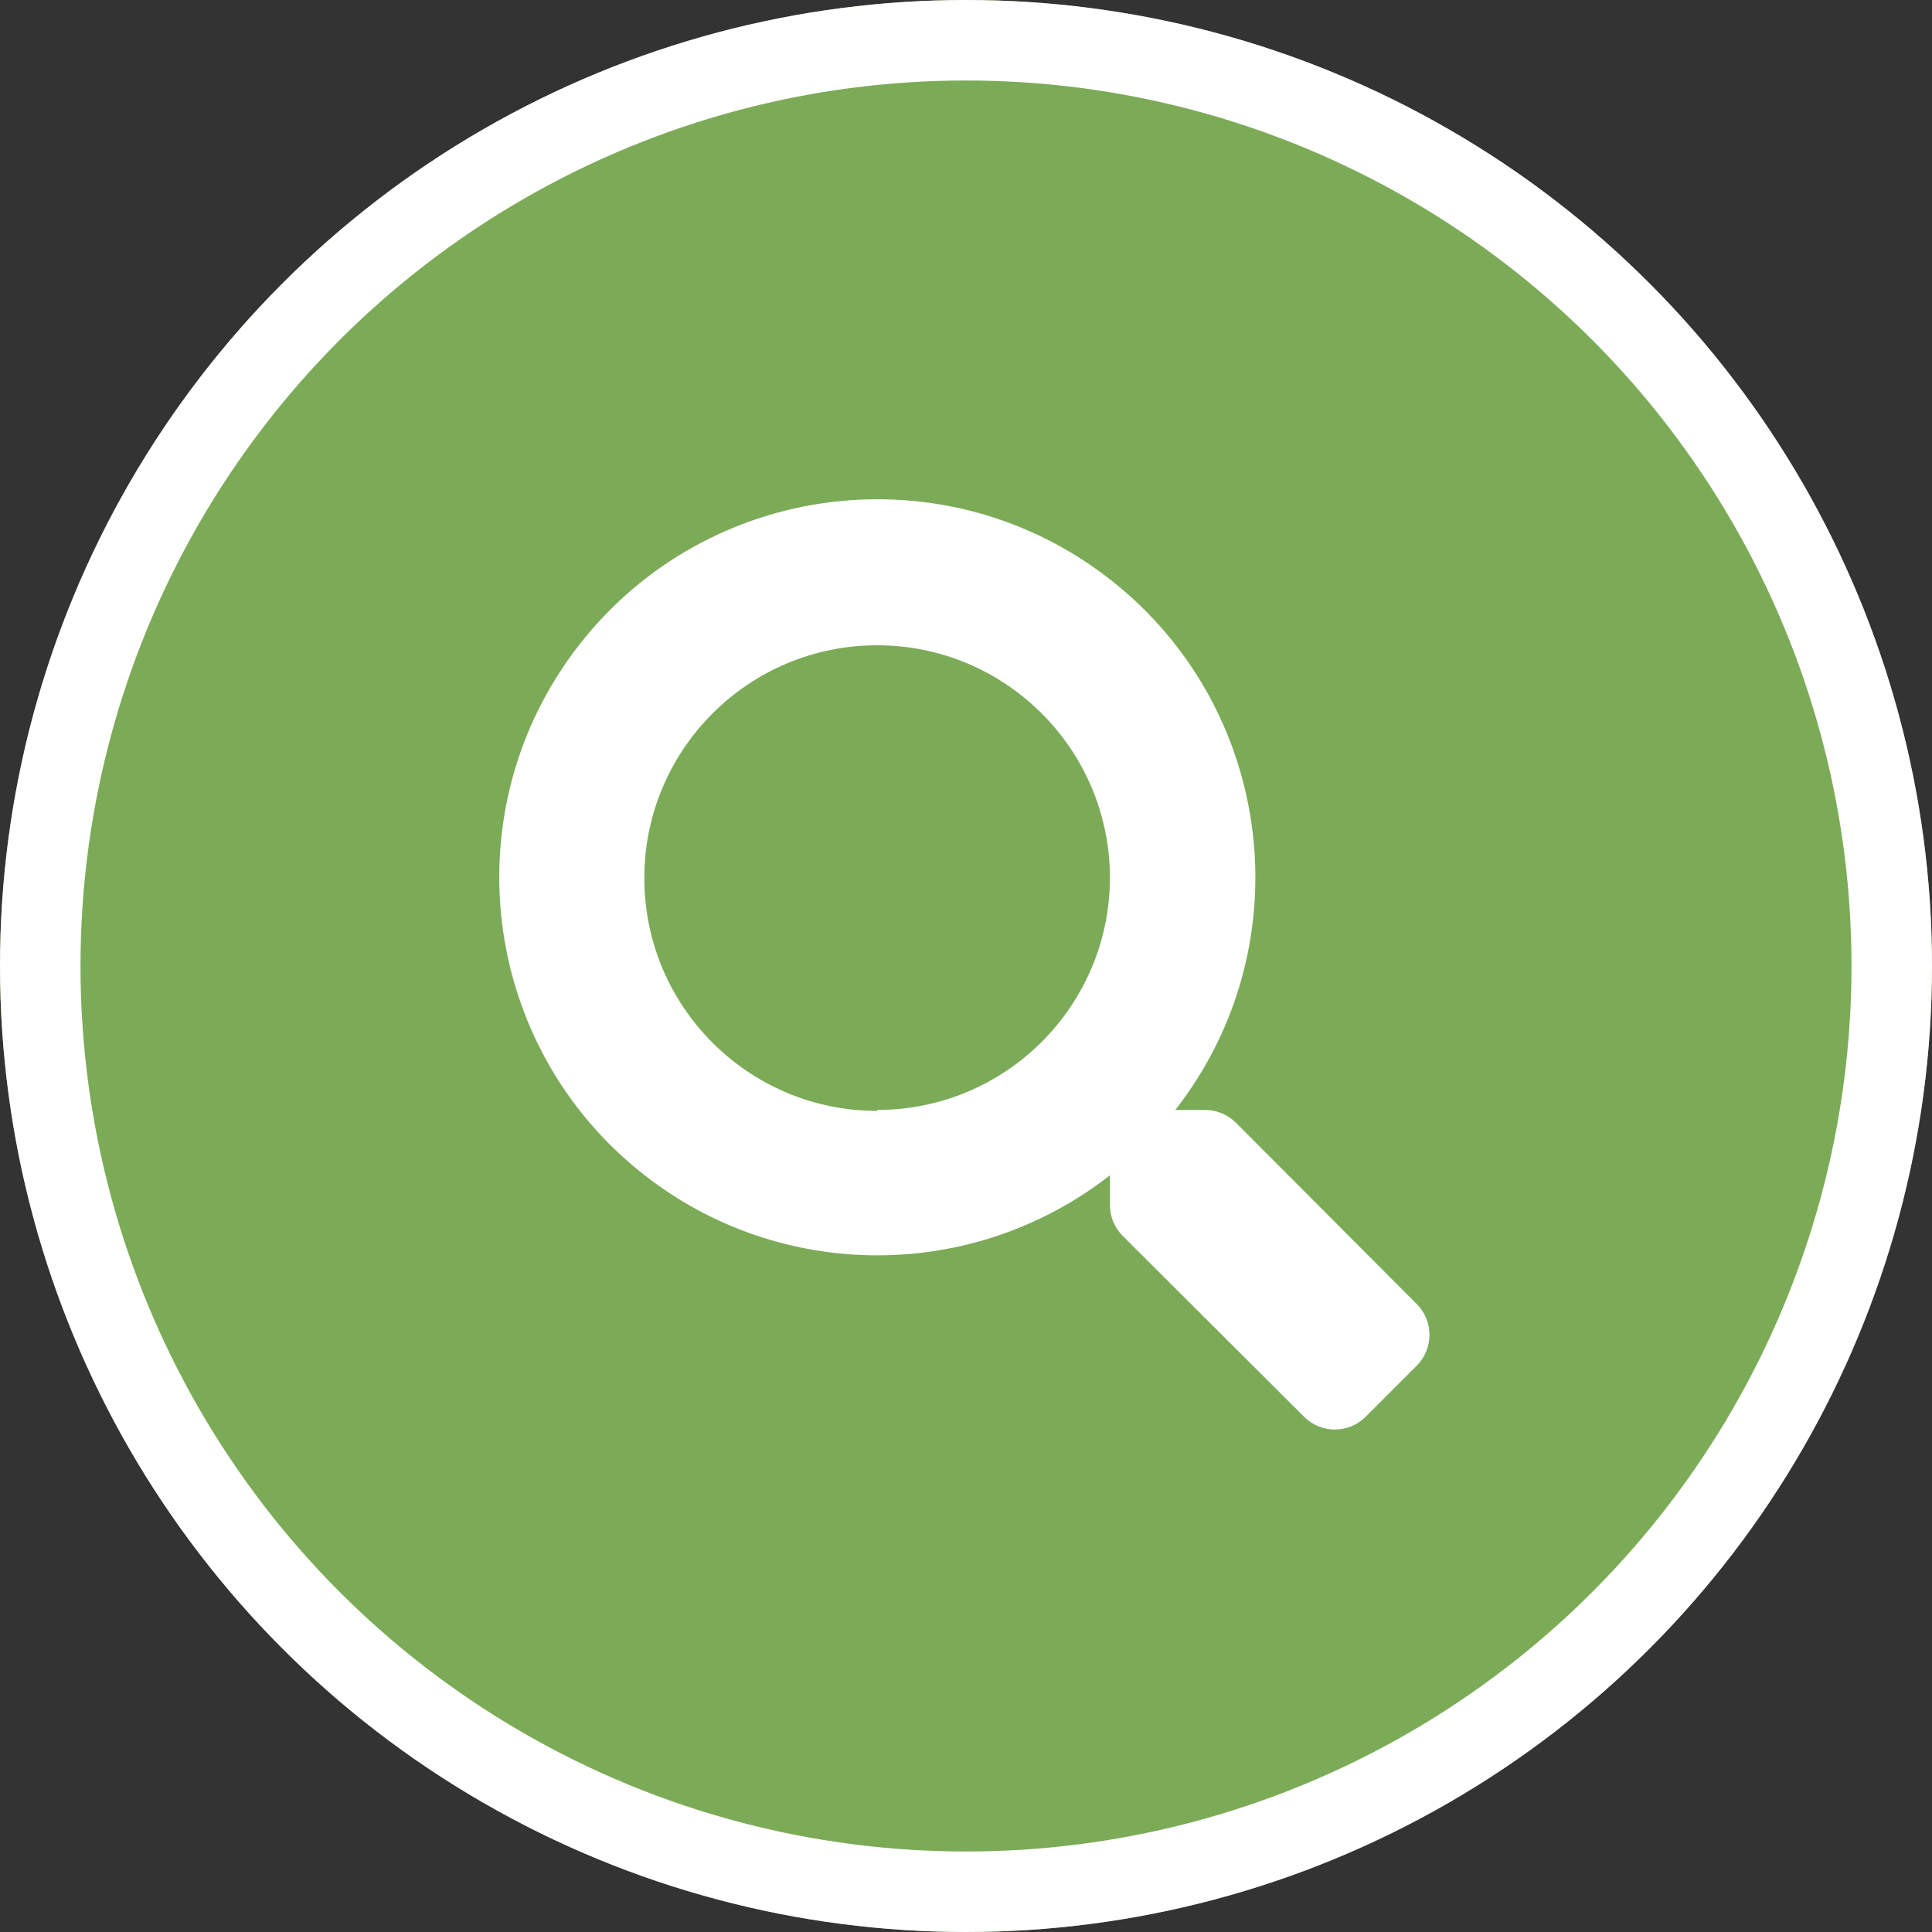
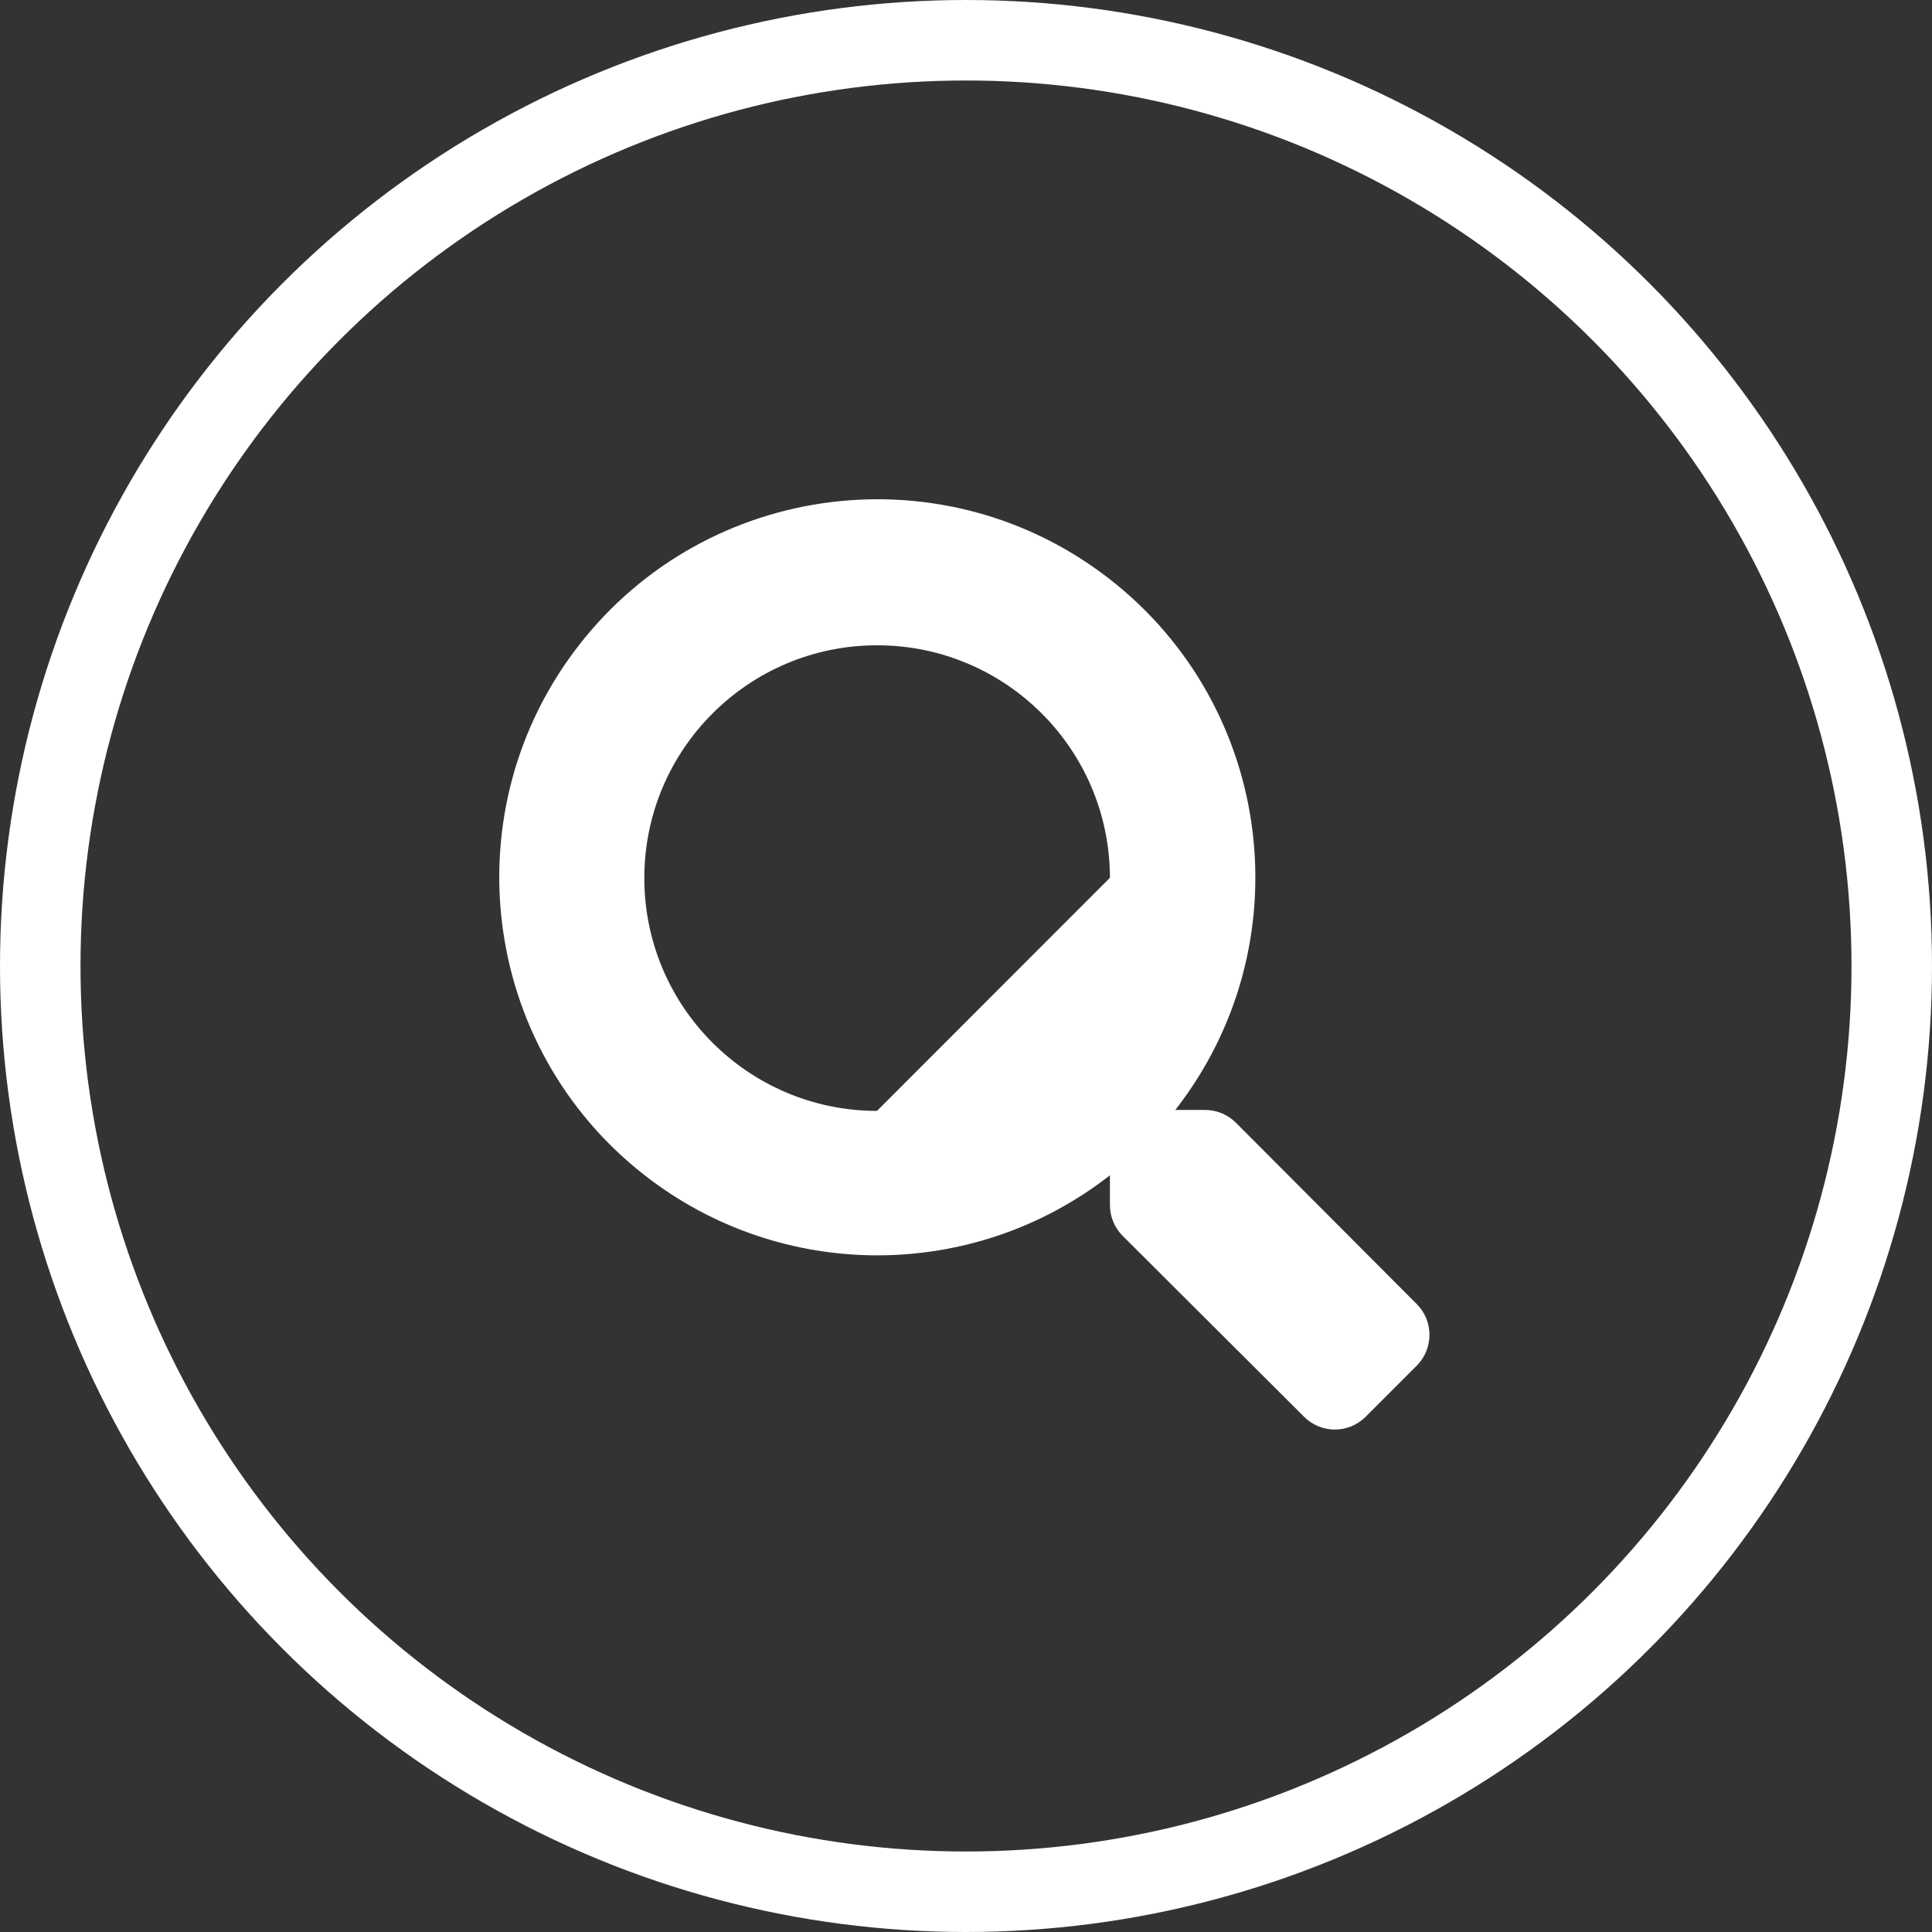
<svg xmlns="http://www.w3.org/2000/svg" id="Layer_1" data-name="Layer 1" viewBox="0 0 120 120">
  <rect x="0" y="0" width="120" height="120" fill="#333333" stroke="none" />
  <defs>
    <style>      .cls-1 {        fill: none;        stroke: #fff;        stroke-width: 5px;      }      .cls-2 {        fill: #fff;      }      .cls-3 {        fill: #7cab57;      }    </style>
  </defs>
  <g id="Ellipse_17" data-name="Ellipse 17">
-     <circle class="cls-3" cx="60" cy="60" r="60" />
    <circle class="cls-1" cx="60" cy="60" r="57.5" />
  </g>
-   <path id="search-solid" class="cls-2" d="M88,81l-11.24-11.27c-.51-.508-1.201-.792-1.92-.79h-1.84c7.98-10.222,6.162-24.977-4.06-32.957-10.222-7.98-24.977-6.162-32.957,4.06-7.98,10.222-6.162,24.977,4.06,32.957,8.492,6.629,20.405,6.629,28.897,0v1.84c-.002.719.282,1.41.79,1.92l11.27,11.24c1.054,1.055,2.764,1.056,3.818.002l.002-.002h0l3.2-3.2c1.031-1.06,1.022-2.751-.02-3.8ZM54.47,69c-7.986-.006-14.455-6.484-14.45-14.47.006-7.986,6.484-14.455,14.47-14.45,7.963.006,14.422,6.447,14.45,14.41h0c0,7.977-6.463,14.444-14.44,14.45l-.03.06Z" />
+   <path id="search-solid" class="cls-2" d="M88,81l-11.24-11.27c-.51-.508-1.201-.792-1.92-.79h-1.84c7.98-10.222,6.162-24.977-4.06-32.957-10.222-7.98-24.977-6.162-32.957,4.06-7.98,10.222-6.162,24.977,4.06,32.957,8.492,6.629,20.405,6.629,28.897,0v1.84c-.002.719.282,1.41.79,1.92l11.27,11.24c1.054,1.055,2.764,1.056,3.818.002l.002-.002h0l3.2-3.2c1.031-1.06,1.022-2.751-.02-3.8ZM54.47,69c-7.986-.006-14.455-6.484-14.45-14.47.006-7.986,6.484-14.455,14.47-14.45,7.963.006,14.422,6.447,14.45,14.41h0l-.03.06Z" />
</svg>